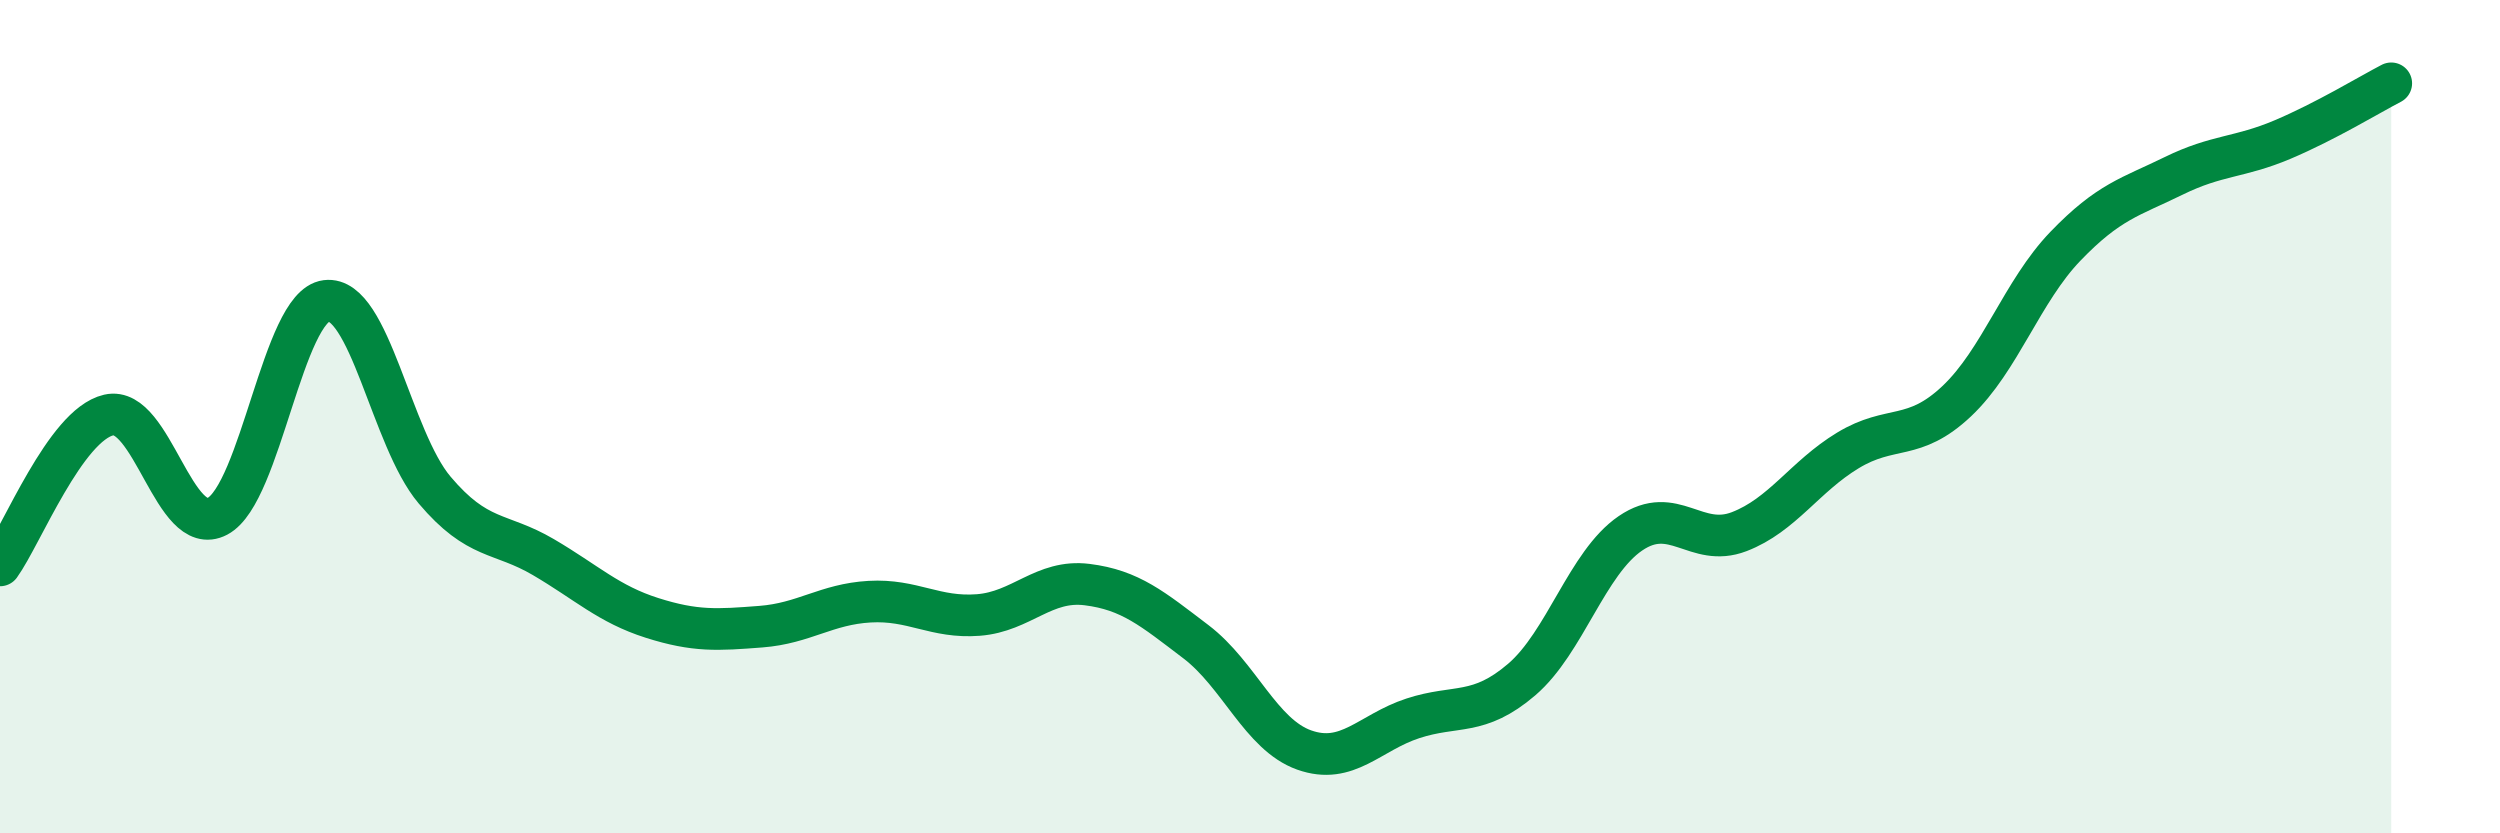
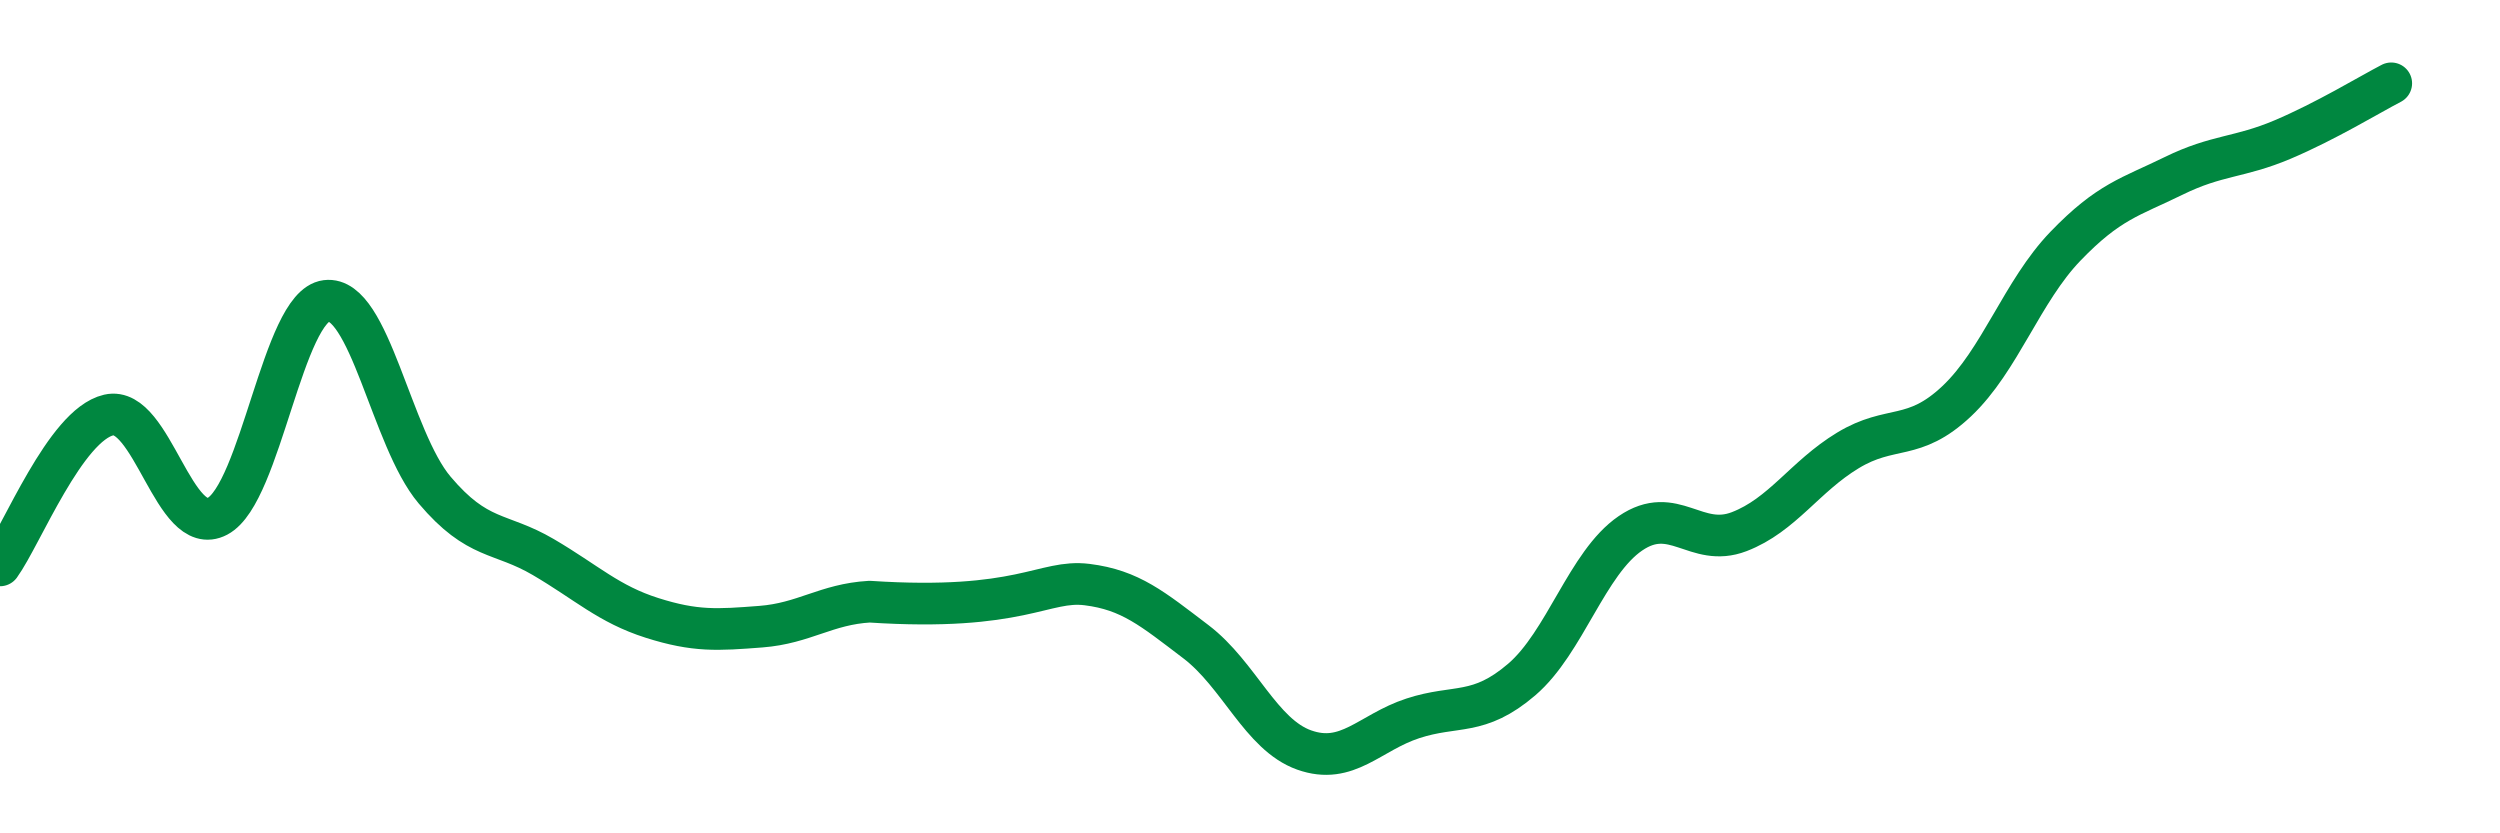
<svg xmlns="http://www.w3.org/2000/svg" width="60" height="20" viewBox="0 0 60 20">
-   <path d="M 0,13.57 C 0.52,12.85 1.57,10.2 2.61,9.96 C 3.65,9.72 4.18,12.94 5.22,12.39 C 6.26,11.84 6.79,7.35 7.83,7.22 C 8.87,7.09 9.39,10.53 10.43,11.76 C 11.47,12.99 12,12.76 13.04,13.37 C 14.08,13.98 14.61,14.5 15.65,14.83 C 16.69,15.16 17.22,15.12 18.26,15.04 C 19.3,14.96 19.83,14.5 20.87,14.44 C 21.91,14.38 22.44,14.84 23.48,14.76 C 24.52,14.68 25.05,13.9 26.09,14.03 C 27.13,14.16 27.66,14.61 28.7,15.4 C 29.74,16.19 30.26,17.63 31.3,18 C 32.34,18.37 32.87,17.58 33.91,17.24 C 34.95,16.9 35.48,17.2 36.52,16.31 C 37.56,15.42 38.09,13.51 39.13,12.8 C 40.17,12.09 40.7,13.16 41.74,12.76 C 42.78,12.36 43.31,11.44 44.35,10.81 C 45.39,10.18 45.92,10.61 46.96,9.63 C 48,8.65 48.53,6.99 49.57,5.91 C 50.61,4.83 51.13,4.73 52.17,4.22 C 53.21,3.71 53.74,3.79 54.78,3.35 C 55.82,2.91 56.87,2.27 57.39,2L57.39 20L0 20Z" fill="#008740" opacity="0.1" stroke-linecap="round" stroke-linejoin="round" />
-   <path d="M 0,13.57 C 0.52,12.85 1.57,10.2 2.61,9.96 C 3.65,9.72 4.18,12.94 5.22,12.39 C 6.26,11.84 6.79,7.35 7.83,7.22 C 8.87,7.09 9.39,10.53 10.43,11.76 C 11.47,12.99 12,12.76 13.04,13.37 C 14.08,13.98 14.61,14.5 15.65,14.83 C 16.69,15.16 17.22,15.12 18.26,15.04 C 19.3,14.96 19.83,14.5 20.87,14.44 C 21.91,14.38 22.44,14.84 23.48,14.76 C 24.52,14.68 25.05,13.9 26.09,14.03 C 27.13,14.16 27.66,14.61 28.7,15.4 C 29.74,16.19 30.26,17.63 31.3,18 C 32.34,18.37 32.87,17.58 33.91,17.24 C 34.95,16.9 35.48,17.2 36.52,16.31 C 37.56,15.42 38.09,13.51 39.13,12.8 C 40.17,12.09 40.7,13.16 41.74,12.76 C 42.78,12.36 43.31,11.44 44.35,10.81 C 45.39,10.18 45.92,10.61 46.96,9.63 C 48,8.65 48.53,6.99 49.57,5.91 C 50.61,4.83 51.13,4.73 52.17,4.22 C 53.21,3.71 53.74,3.79 54.78,3.35 C 55.82,2.91 56.87,2.27 57.39,2" stroke="#008740" stroke-width="1" fill="none" stroke-linecap="round" stroke-linejoin="round" />
+   <path d="M 0,13.57 C 0.52,12.85 1.57,10.2 2.61,9.96 C 3.65,9.72 4.18,12.94 5.22,12.39 C 6.26,11.84 6.79,7.35 7.83,7.22 C 8.87,7.09 9.39,10.53 10.43,11.76 C 11.47,12.99 12,12.76 13.04,13.37 C 14.08,13.98 14.61,14.5 15.65,14.83 C 16.69,15.16 17.22,15.12 18.26,15.04 C 19.3,14.96 19.83,14.5 20.87,14.44 C 24.52,14.68 25.05,13.9 26.09,14.03 C 27.13,14.16 27.66,14.61 28.7,15.4 C 29.74,16.19 30.26,17.63 31.3,18 C 32.34,18.37 32.87,17.58 33.91,17.24 C 34.95,16.9 35.48,17.2 36.52,16.31 C 37.56,15.42 38.09,13.51 39.13,12.8 C 40.17,12.09 40.7,13.16 41.74,12.76 C 42.78,12.36 43.31,11.44 44.35,10.81 C 45.39,10.18 45.92,10.61 46.96,9.63 C 48,8.65 48.53,6.99 49.57,5.91 C 50.61,4.83 51.13,4.73 52.17,4.22 C 53.21,3.71 53.74,3.79 54.78,3.35 C 55.82,2.91 56.87,2.27 57.39,2" stroke="#008740" stroke-width="1" fill="none" stroke-linecap="round" stroke-linejoin="round" />
</svg>